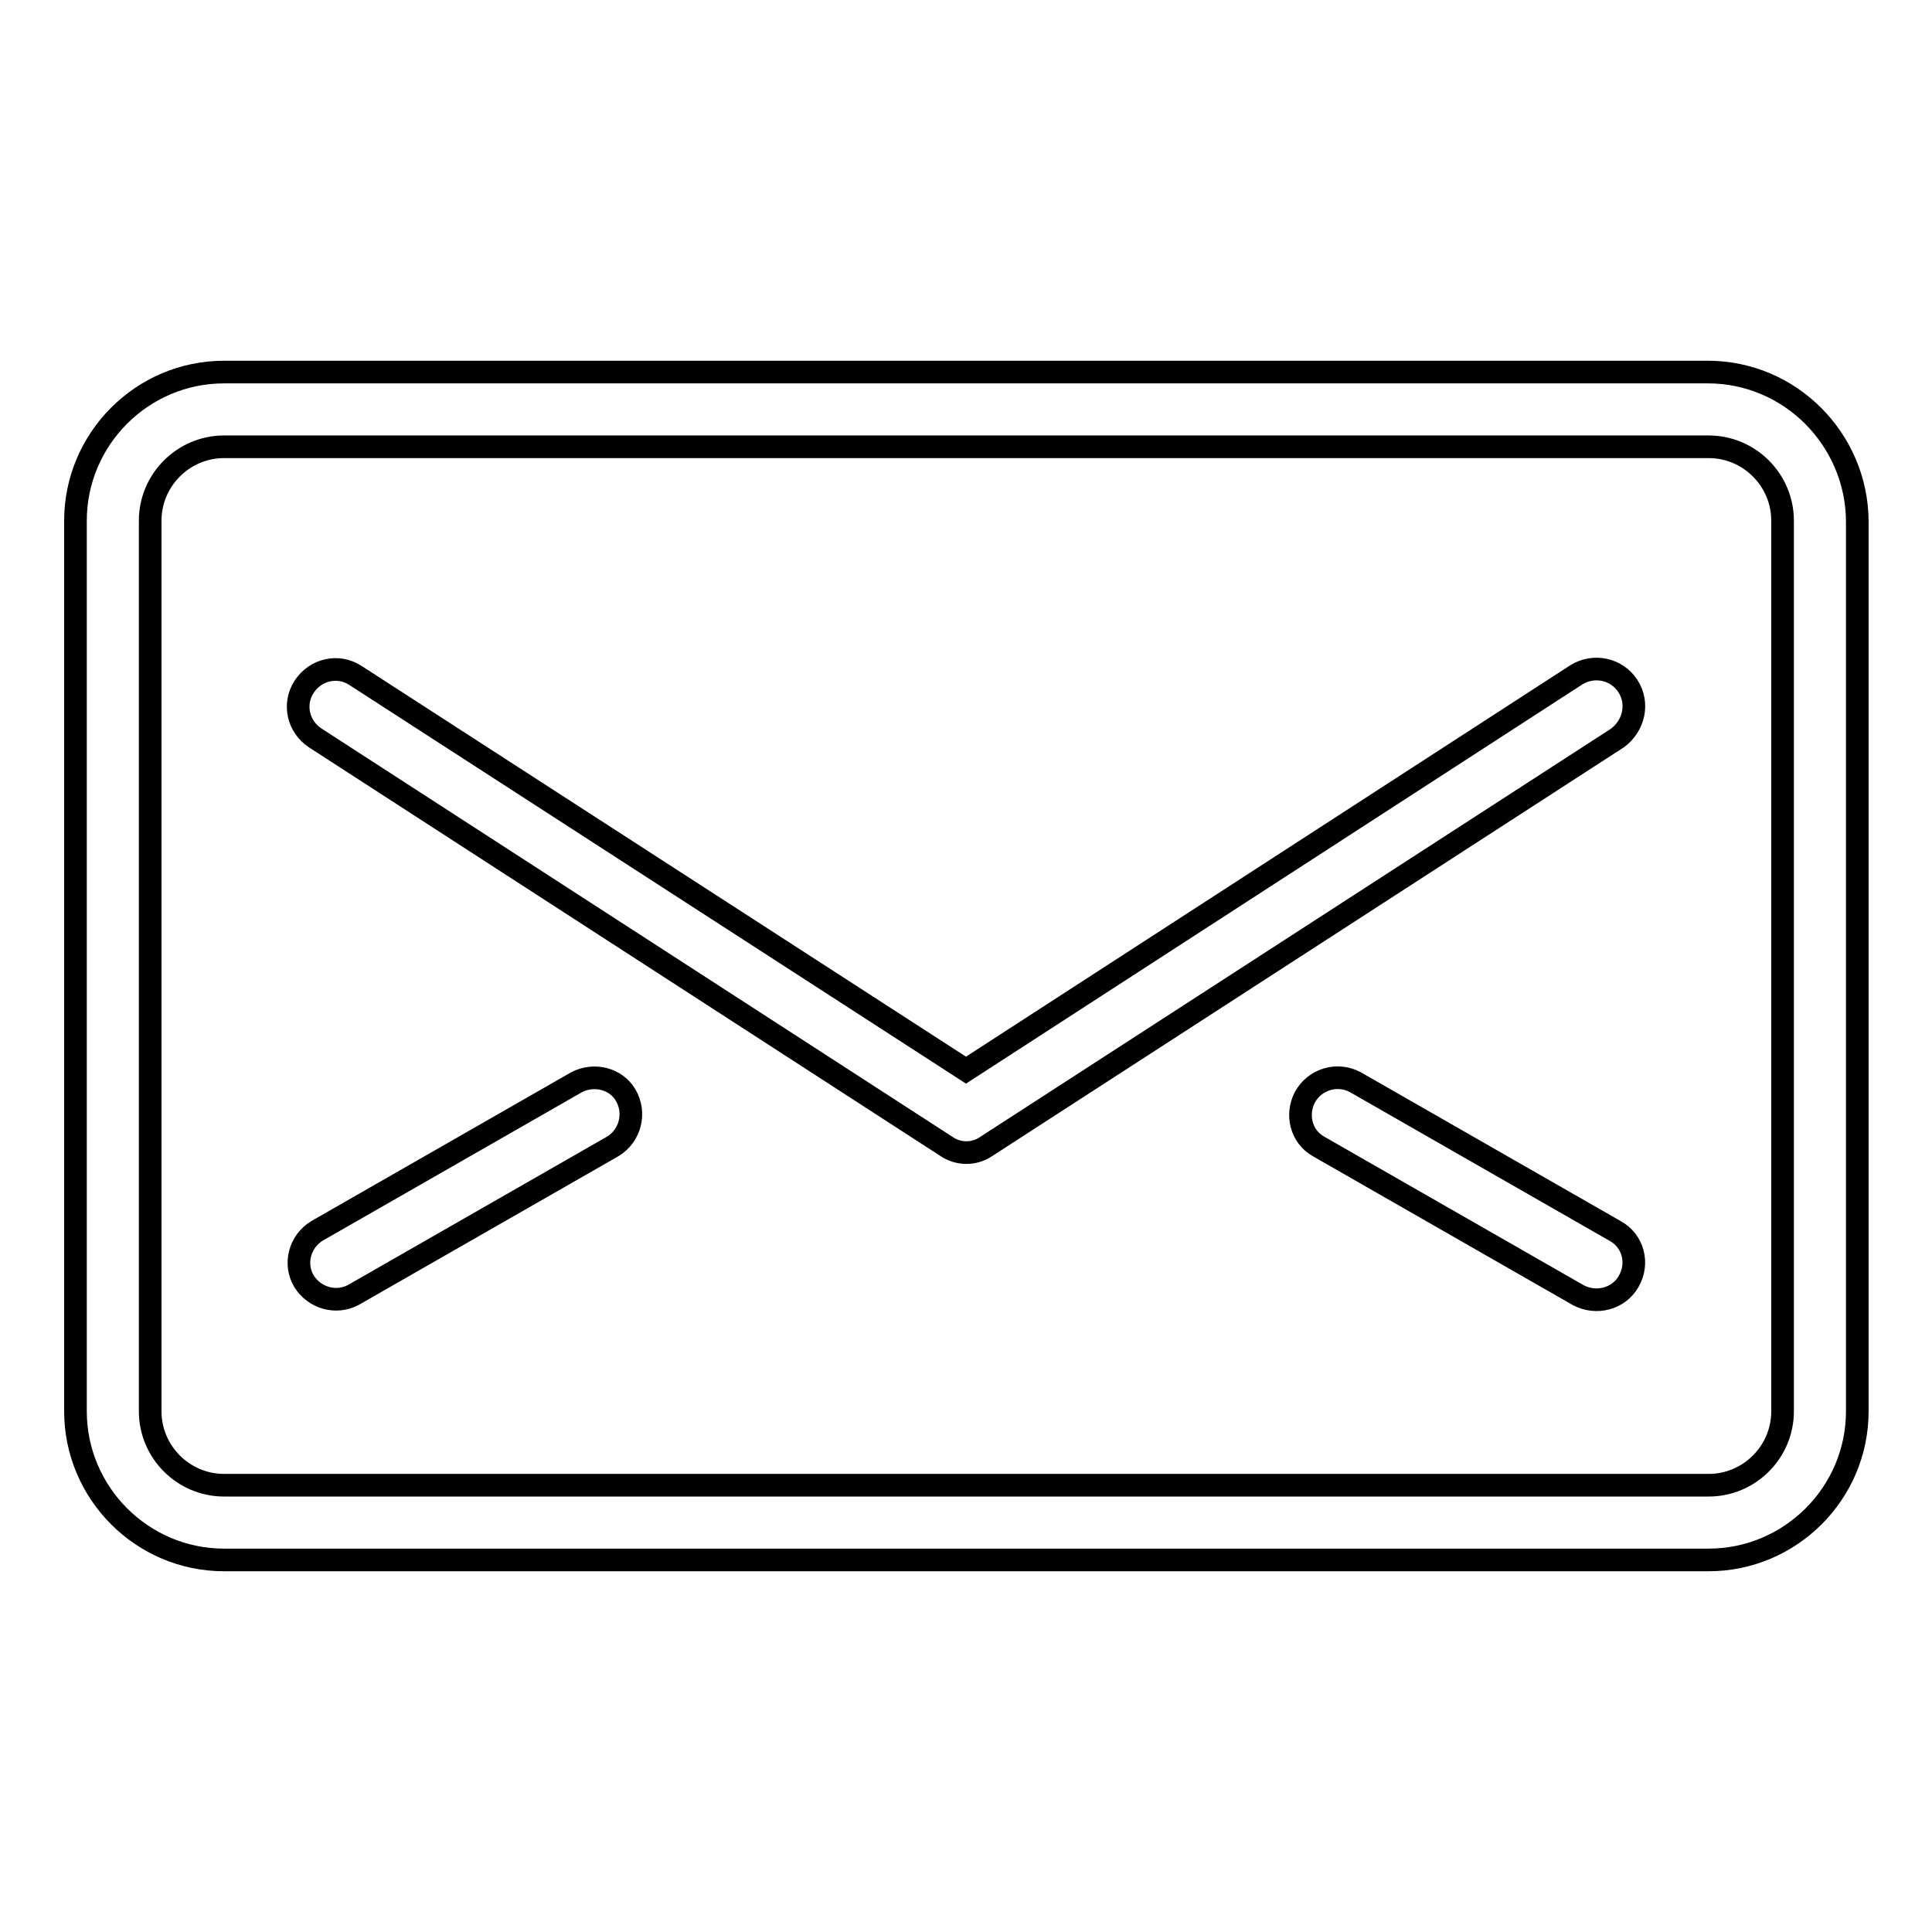
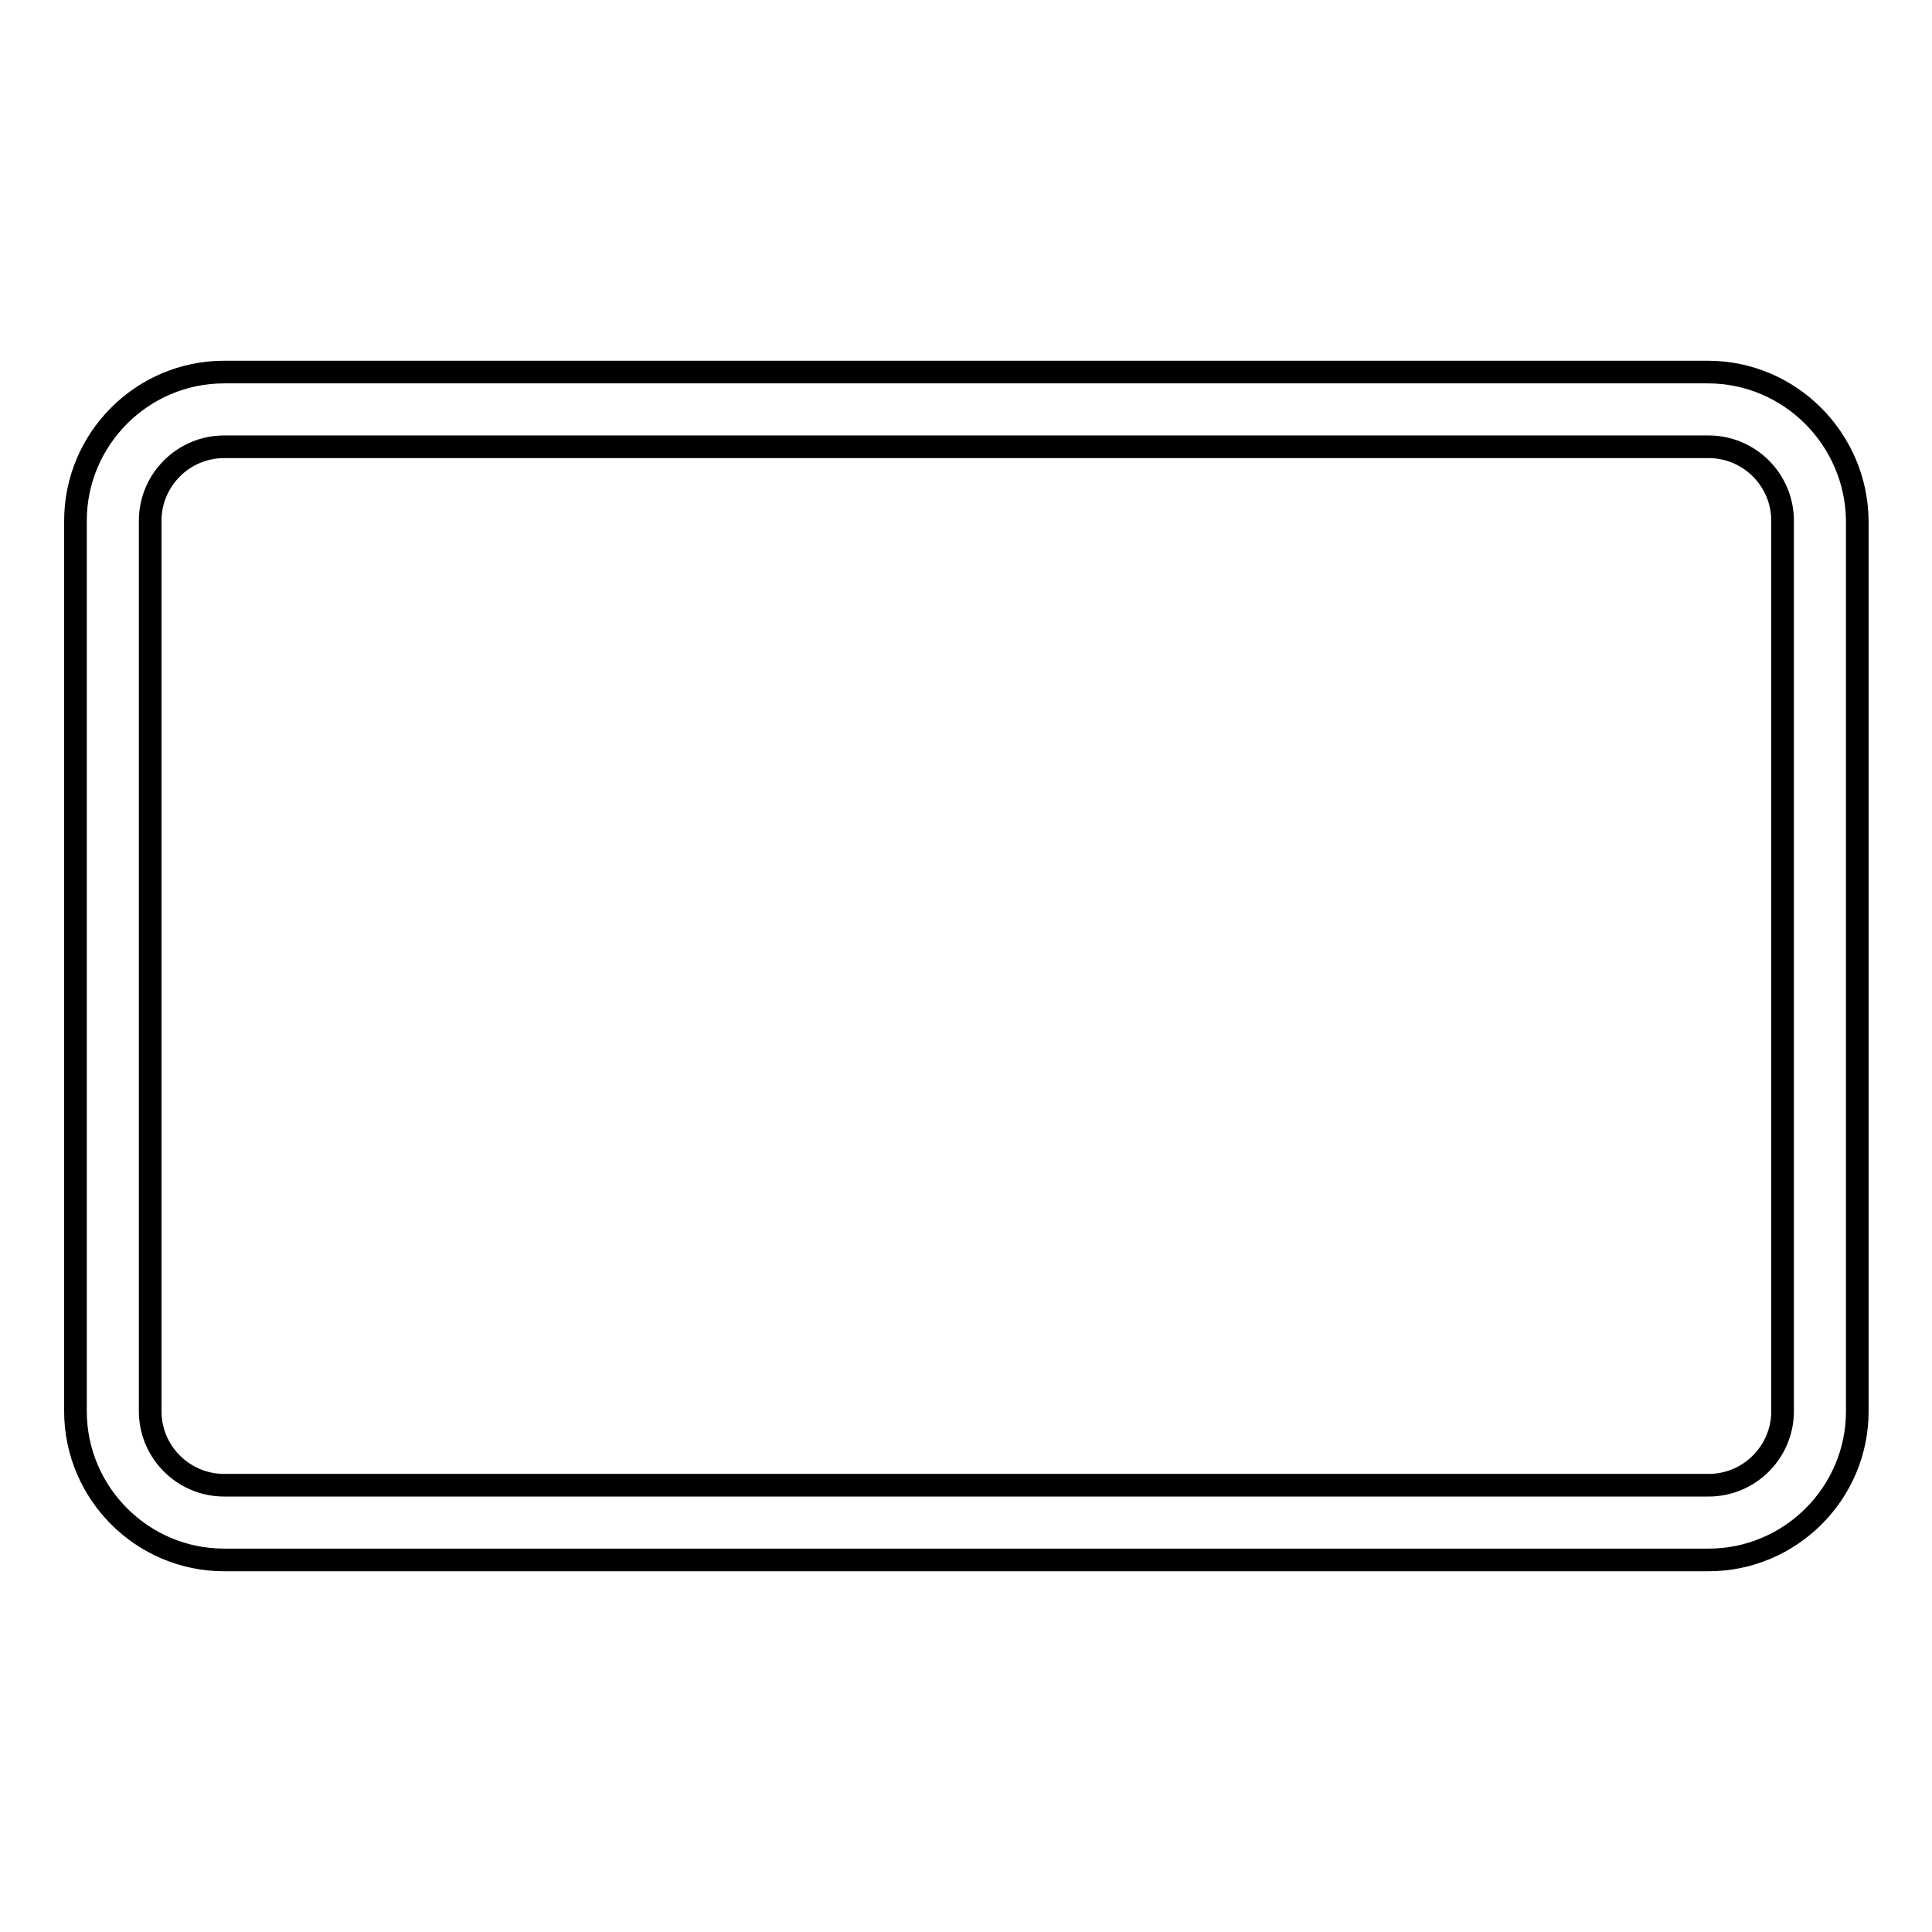
<svg xmlns="http://www.w3.org/2000/svg" version="1.1" x="0px" y="0px" viewBox="0 0 256 256" enable-background="new 0 0 256 256" xml:space="preserve">
  <g>
    <path stroke-width="3" fill-opacity="0" stroke="#000000" d="M226.3,49.3H29.7C18.8,49.3,10,58.2,10,69v118c0,10.8,8.8,19.7,19.7,19.7h196.7c10.8,0,19.7-8.8,19.7-19.7 V69C246,58.2,237.2,49.3,226.3,49.3L226.3,49.3z M236.2,187c0,5.4-4.4,9.8-9.8,9.8H29.7c-5.4,0-9.8-4.4-9.8-9.8V69 c0-5.4,4.4-9.8,9.8-9.8h196.7c5.4,0,9.8,4.4,9.8,9.8V187L236.2,187z" />
-     <path stroke-width="3" fill-opacity="0" stroke="#000000" d="M215.7,90.9c-1.5-2.3-4.5-2.9-6.8-1.5c0,0,0,0,0,0L128,141.8L47.1,89.5c-2.3-1.5-5.3-0.8-6.8,1.5 c-1.5,2.3-0.8,5.3,1.5,6.8l0,0l83.6,54.1c1.6,1.1,3.7,1.1,5.3,0l83.6-54.1C216.5,96.2,217.2,93.2,215.7,90.9 C215.7,90.9,215.7,90.9,215.7,90.9L215.7,90.9z M76.4,143.4L42,163.1c-2.3,1.4-3.1,4.4-1.7,6.7c1.4,2.2,4.2,3,6.5,1.8l34.4-19.7 c2.3-1.4,3.1-4.4,1.7-6.8C81.6,142.9,78.7,142.2,76.4,143.4z M214,163.1l-34.4-19.7c-2.4-1.3-5.4-0.4-6.7,2 c-1.2,2.3-0.5,5.2,1.8,6.5l34.4,19.7c2.4,1.3,5.4,0.5,6.7-1.8C217.2,167.4,216.4,164.4,214,163.1z" />
  </g>
</svg>